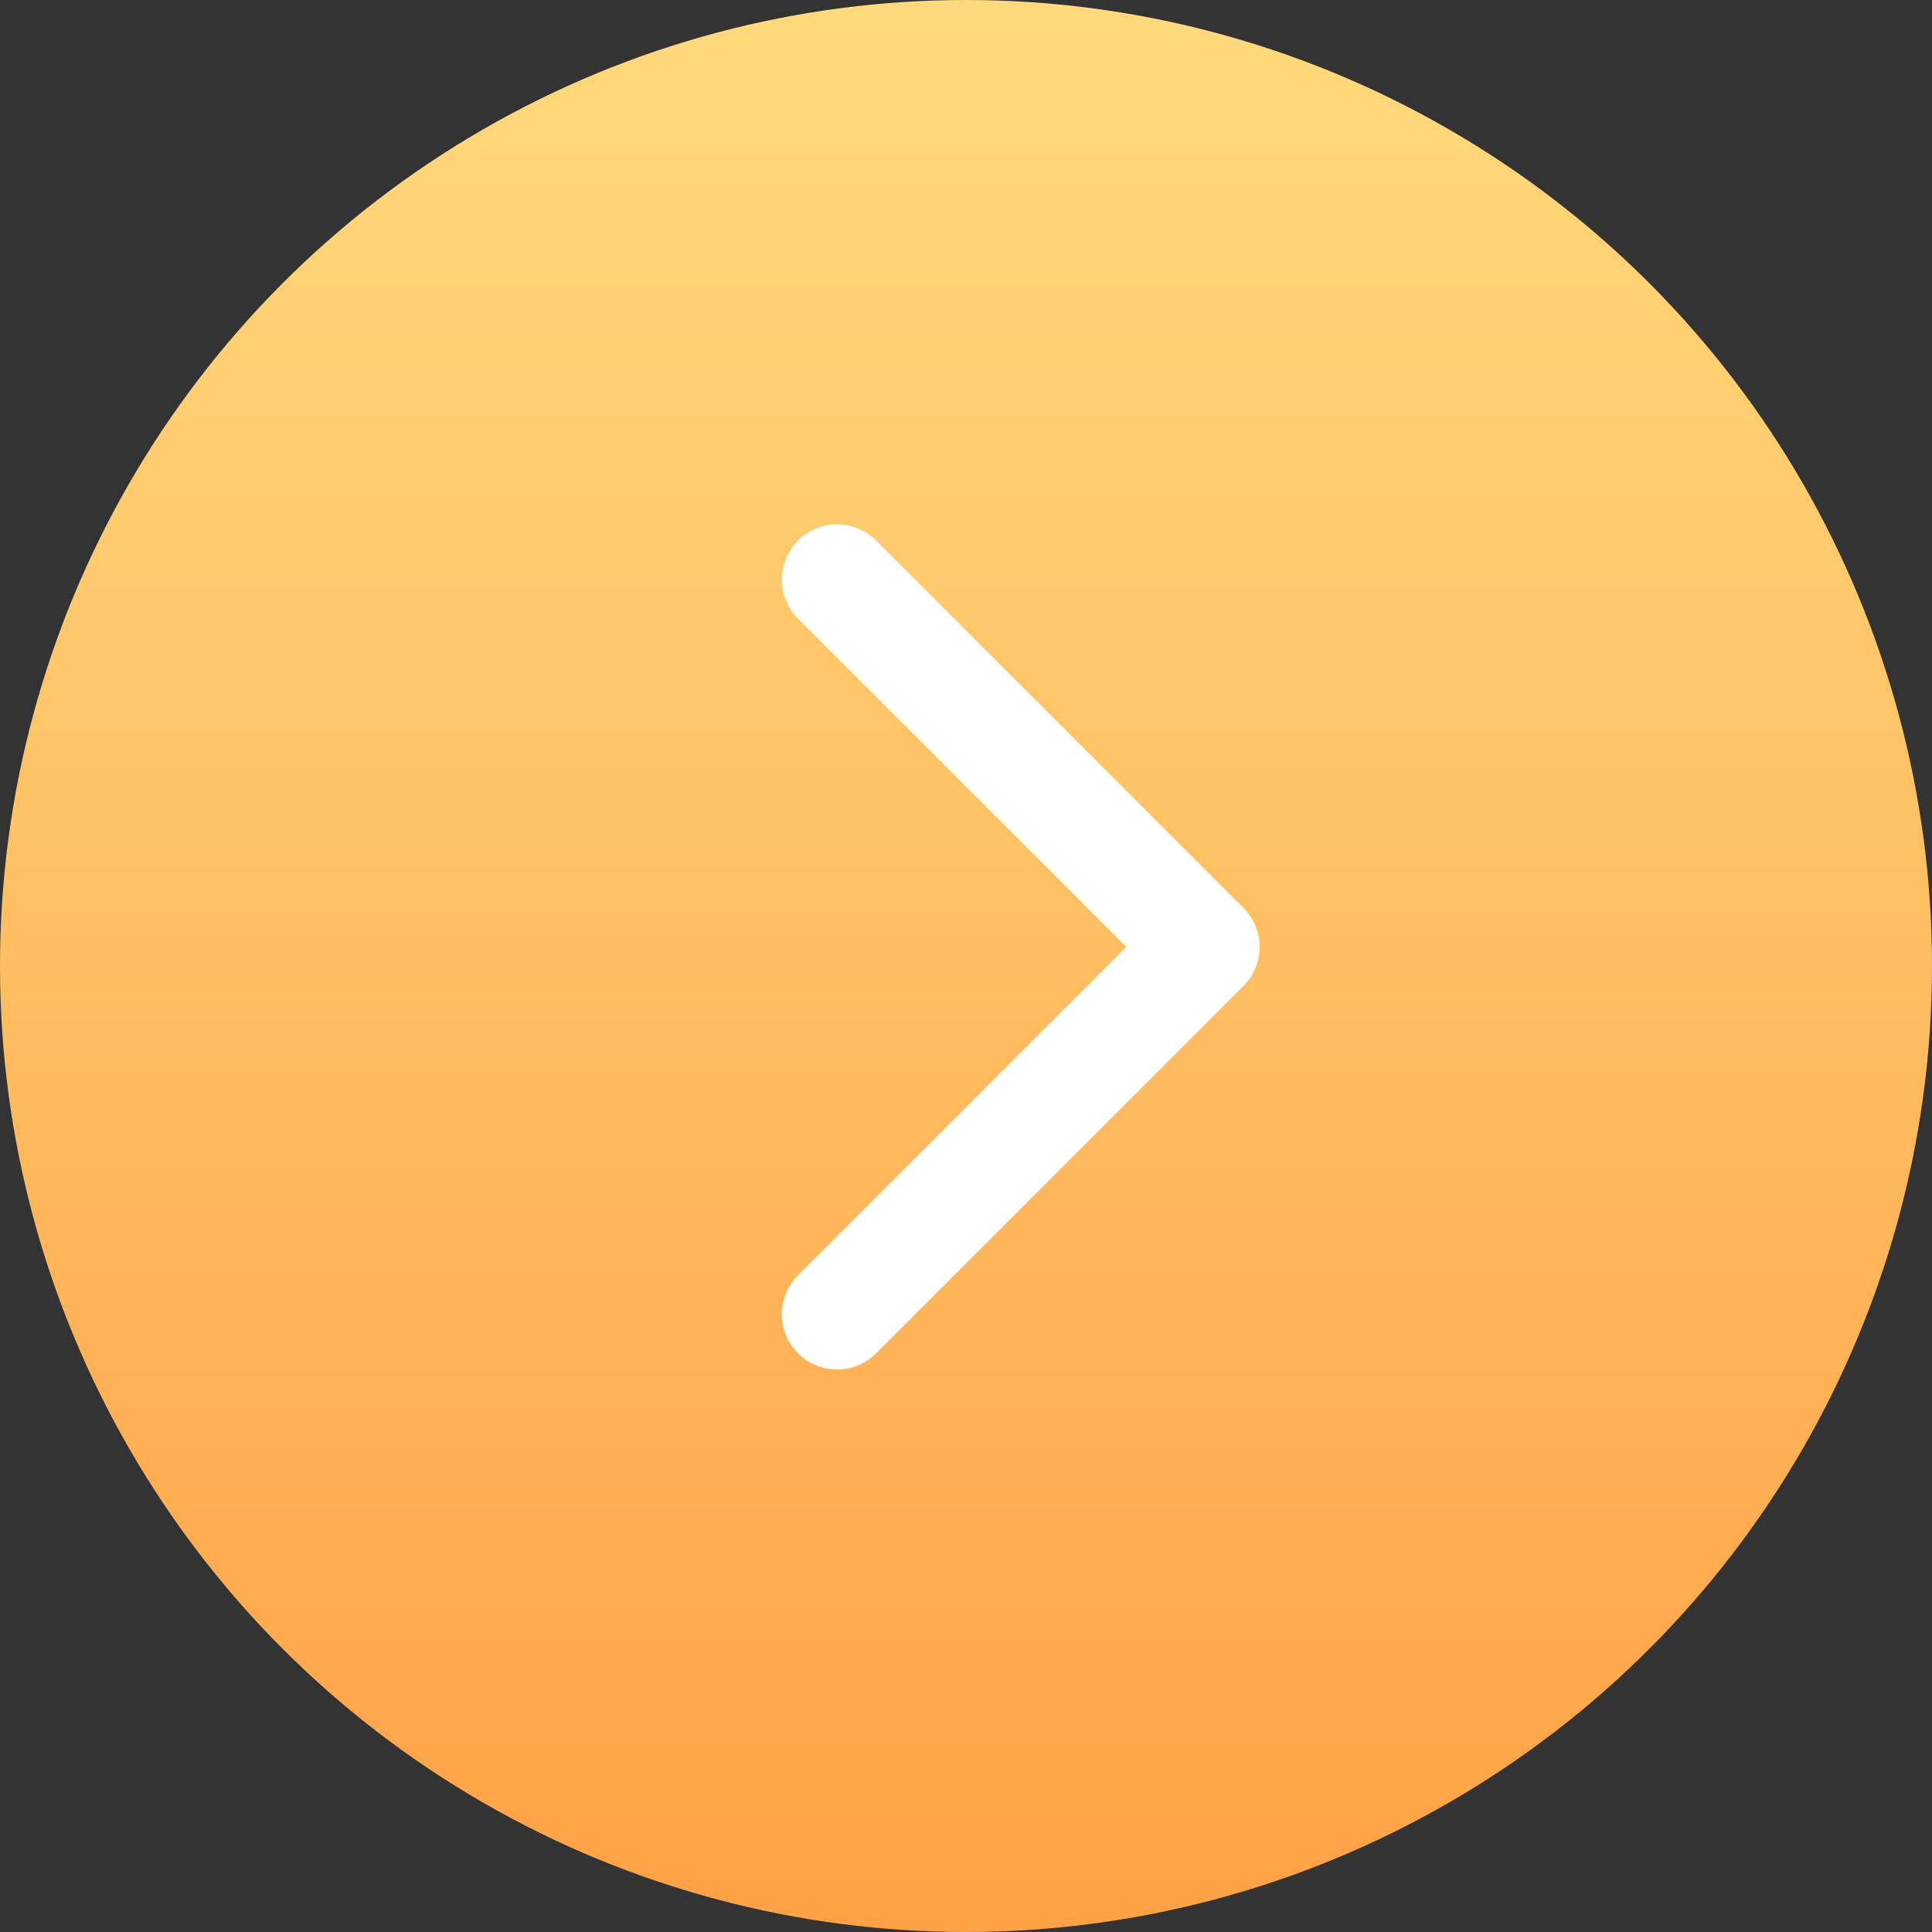
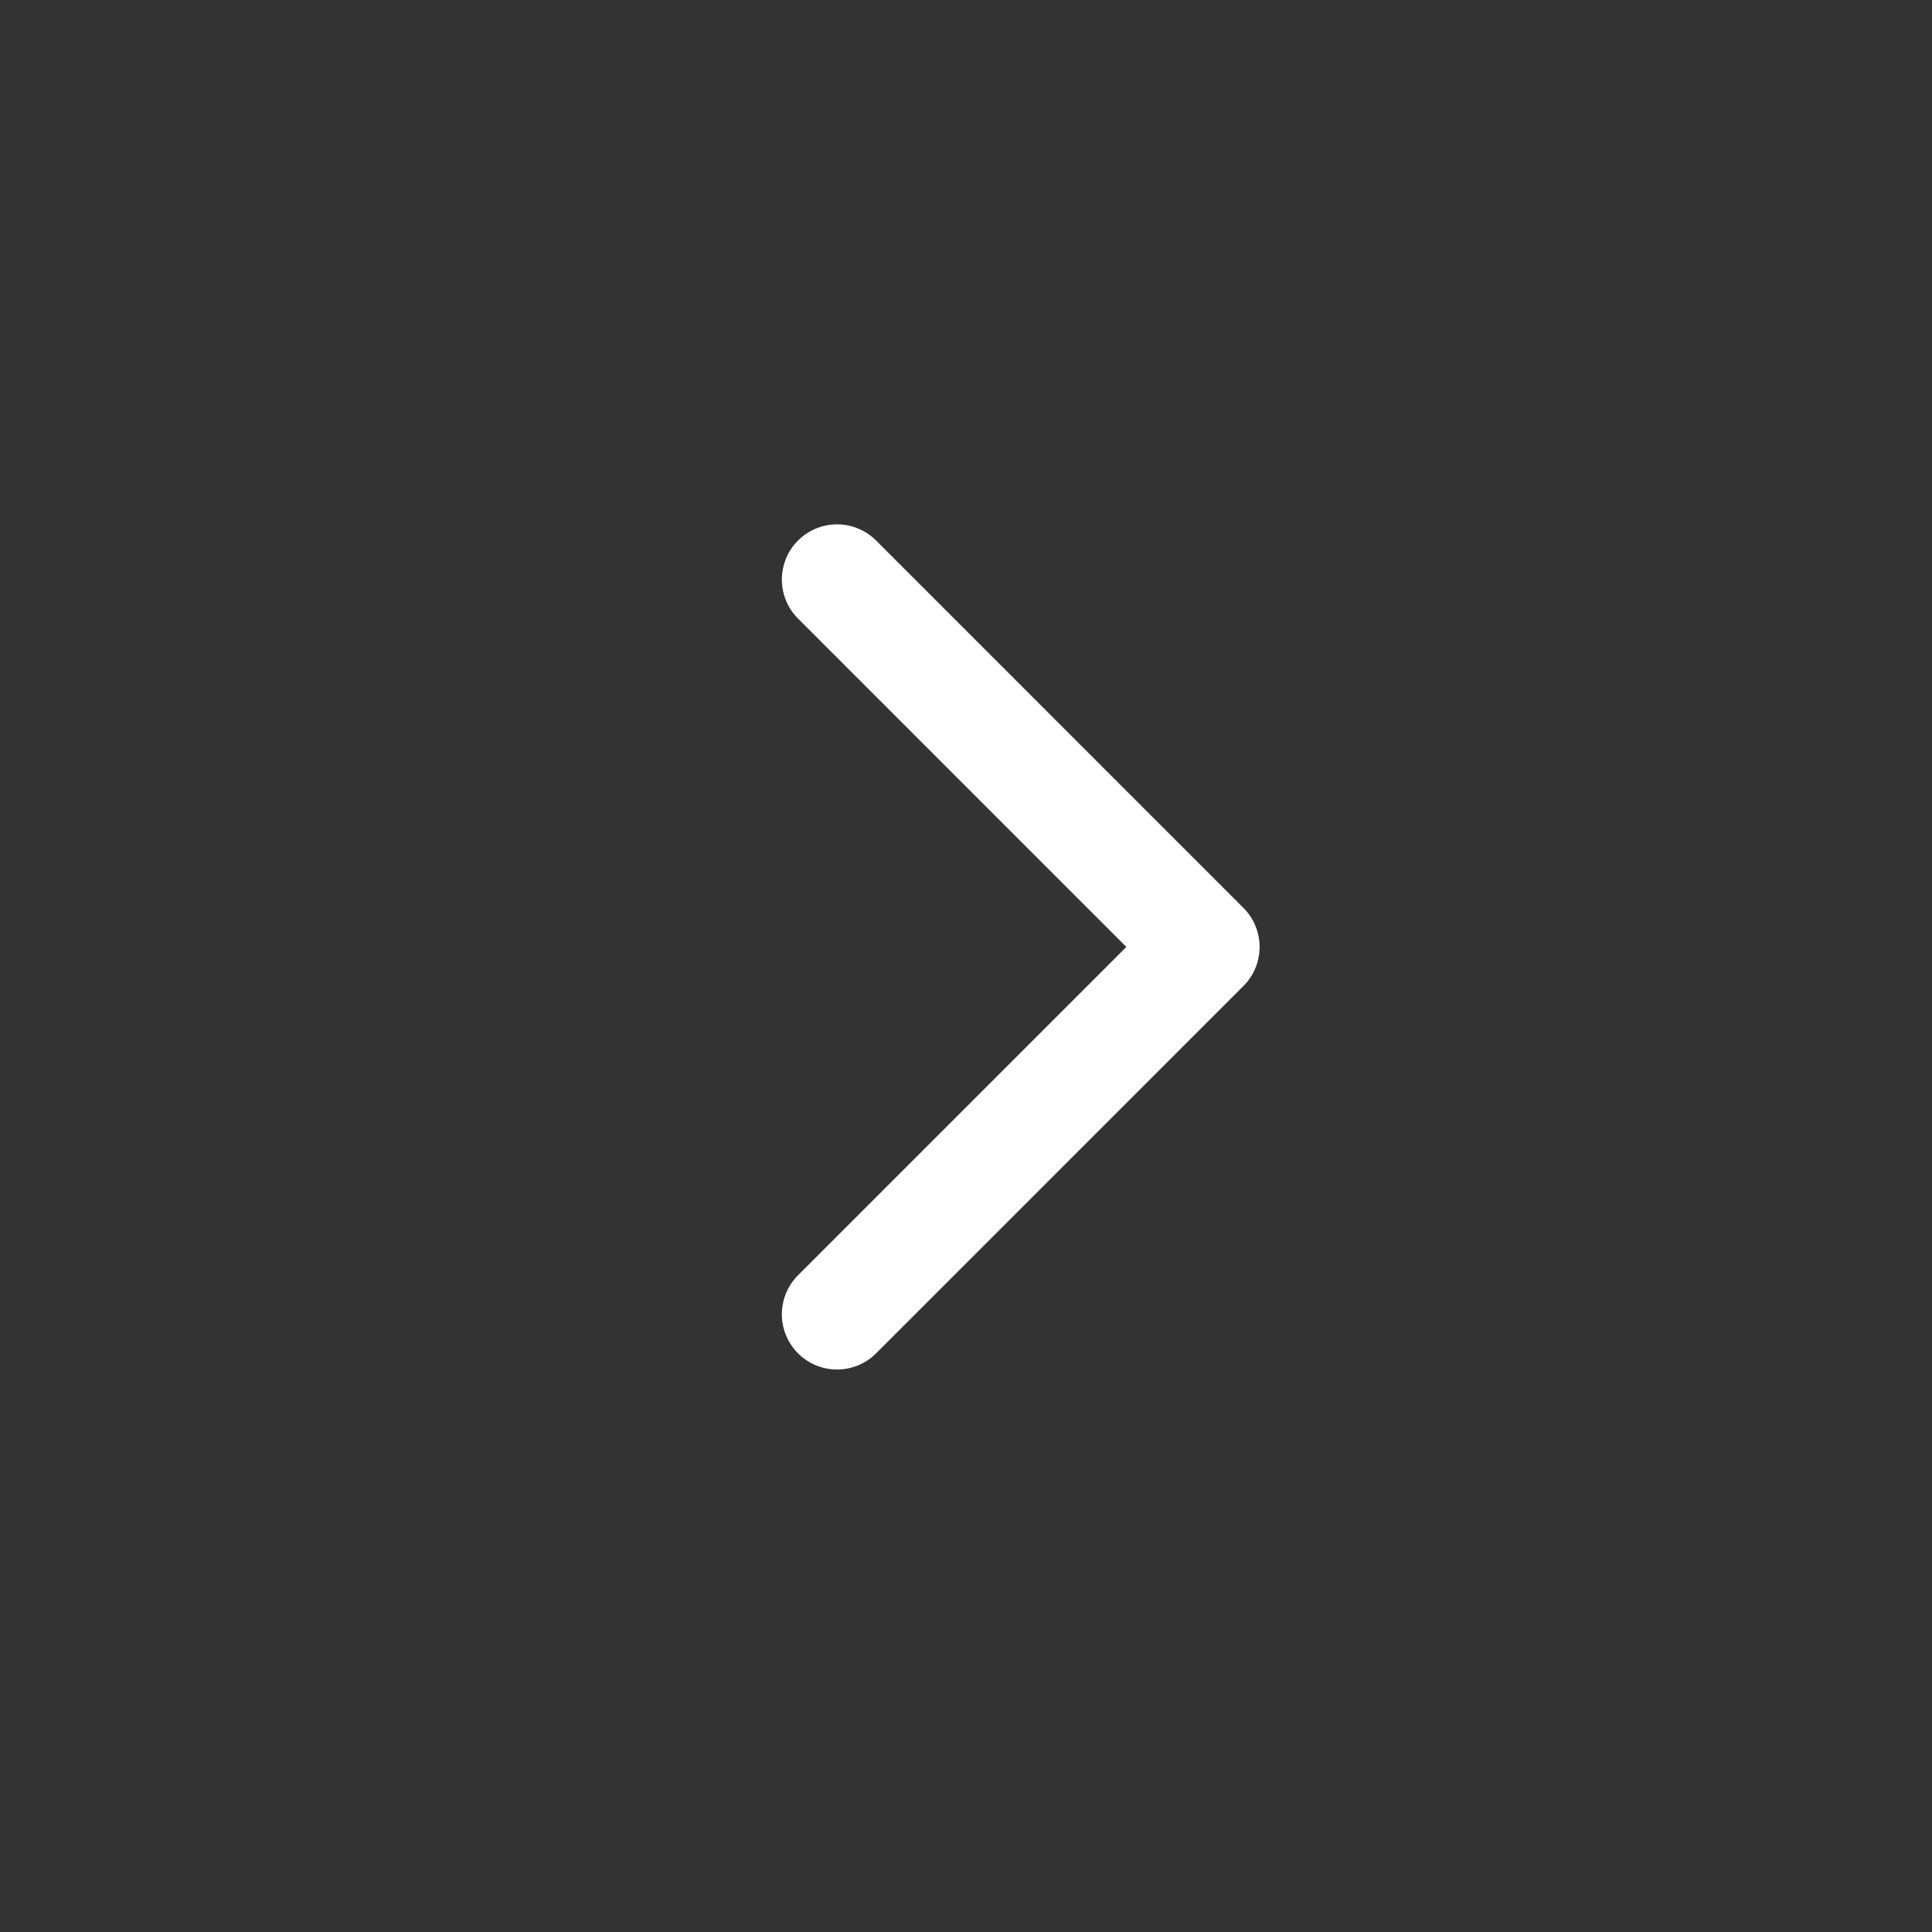
<svg xmlns="http://www.w3.org/2000/svg" width="35" height="35" viewBox="0 0 35 35" fill="none">
  <rect x="0" y="0" width="35" height="35" fill="#333333" stroke="none" />
-   <circle cx="17.5" cy="17.5" r="17.5" fill="url(#paint0_linear_150_1397)" />
  <path d="M15.164 23.81L21.819 17.155L15.164 10.499" stroke="white" stroke-width="2" stroke-linecap="round" stroke-linejoin="round" />
  <defs>
    <linearGradient id="paint0_linear_150_1397" x1="17.5" y1="0" x2="17.5" y2="35" gradientUnits="userSpaceOnUse">
      <stop stop-color="#FFDA7C" />
      <stop offset="1" stop-color="#FFA146" />
    </linearGradient>
  </defs>
</svg>